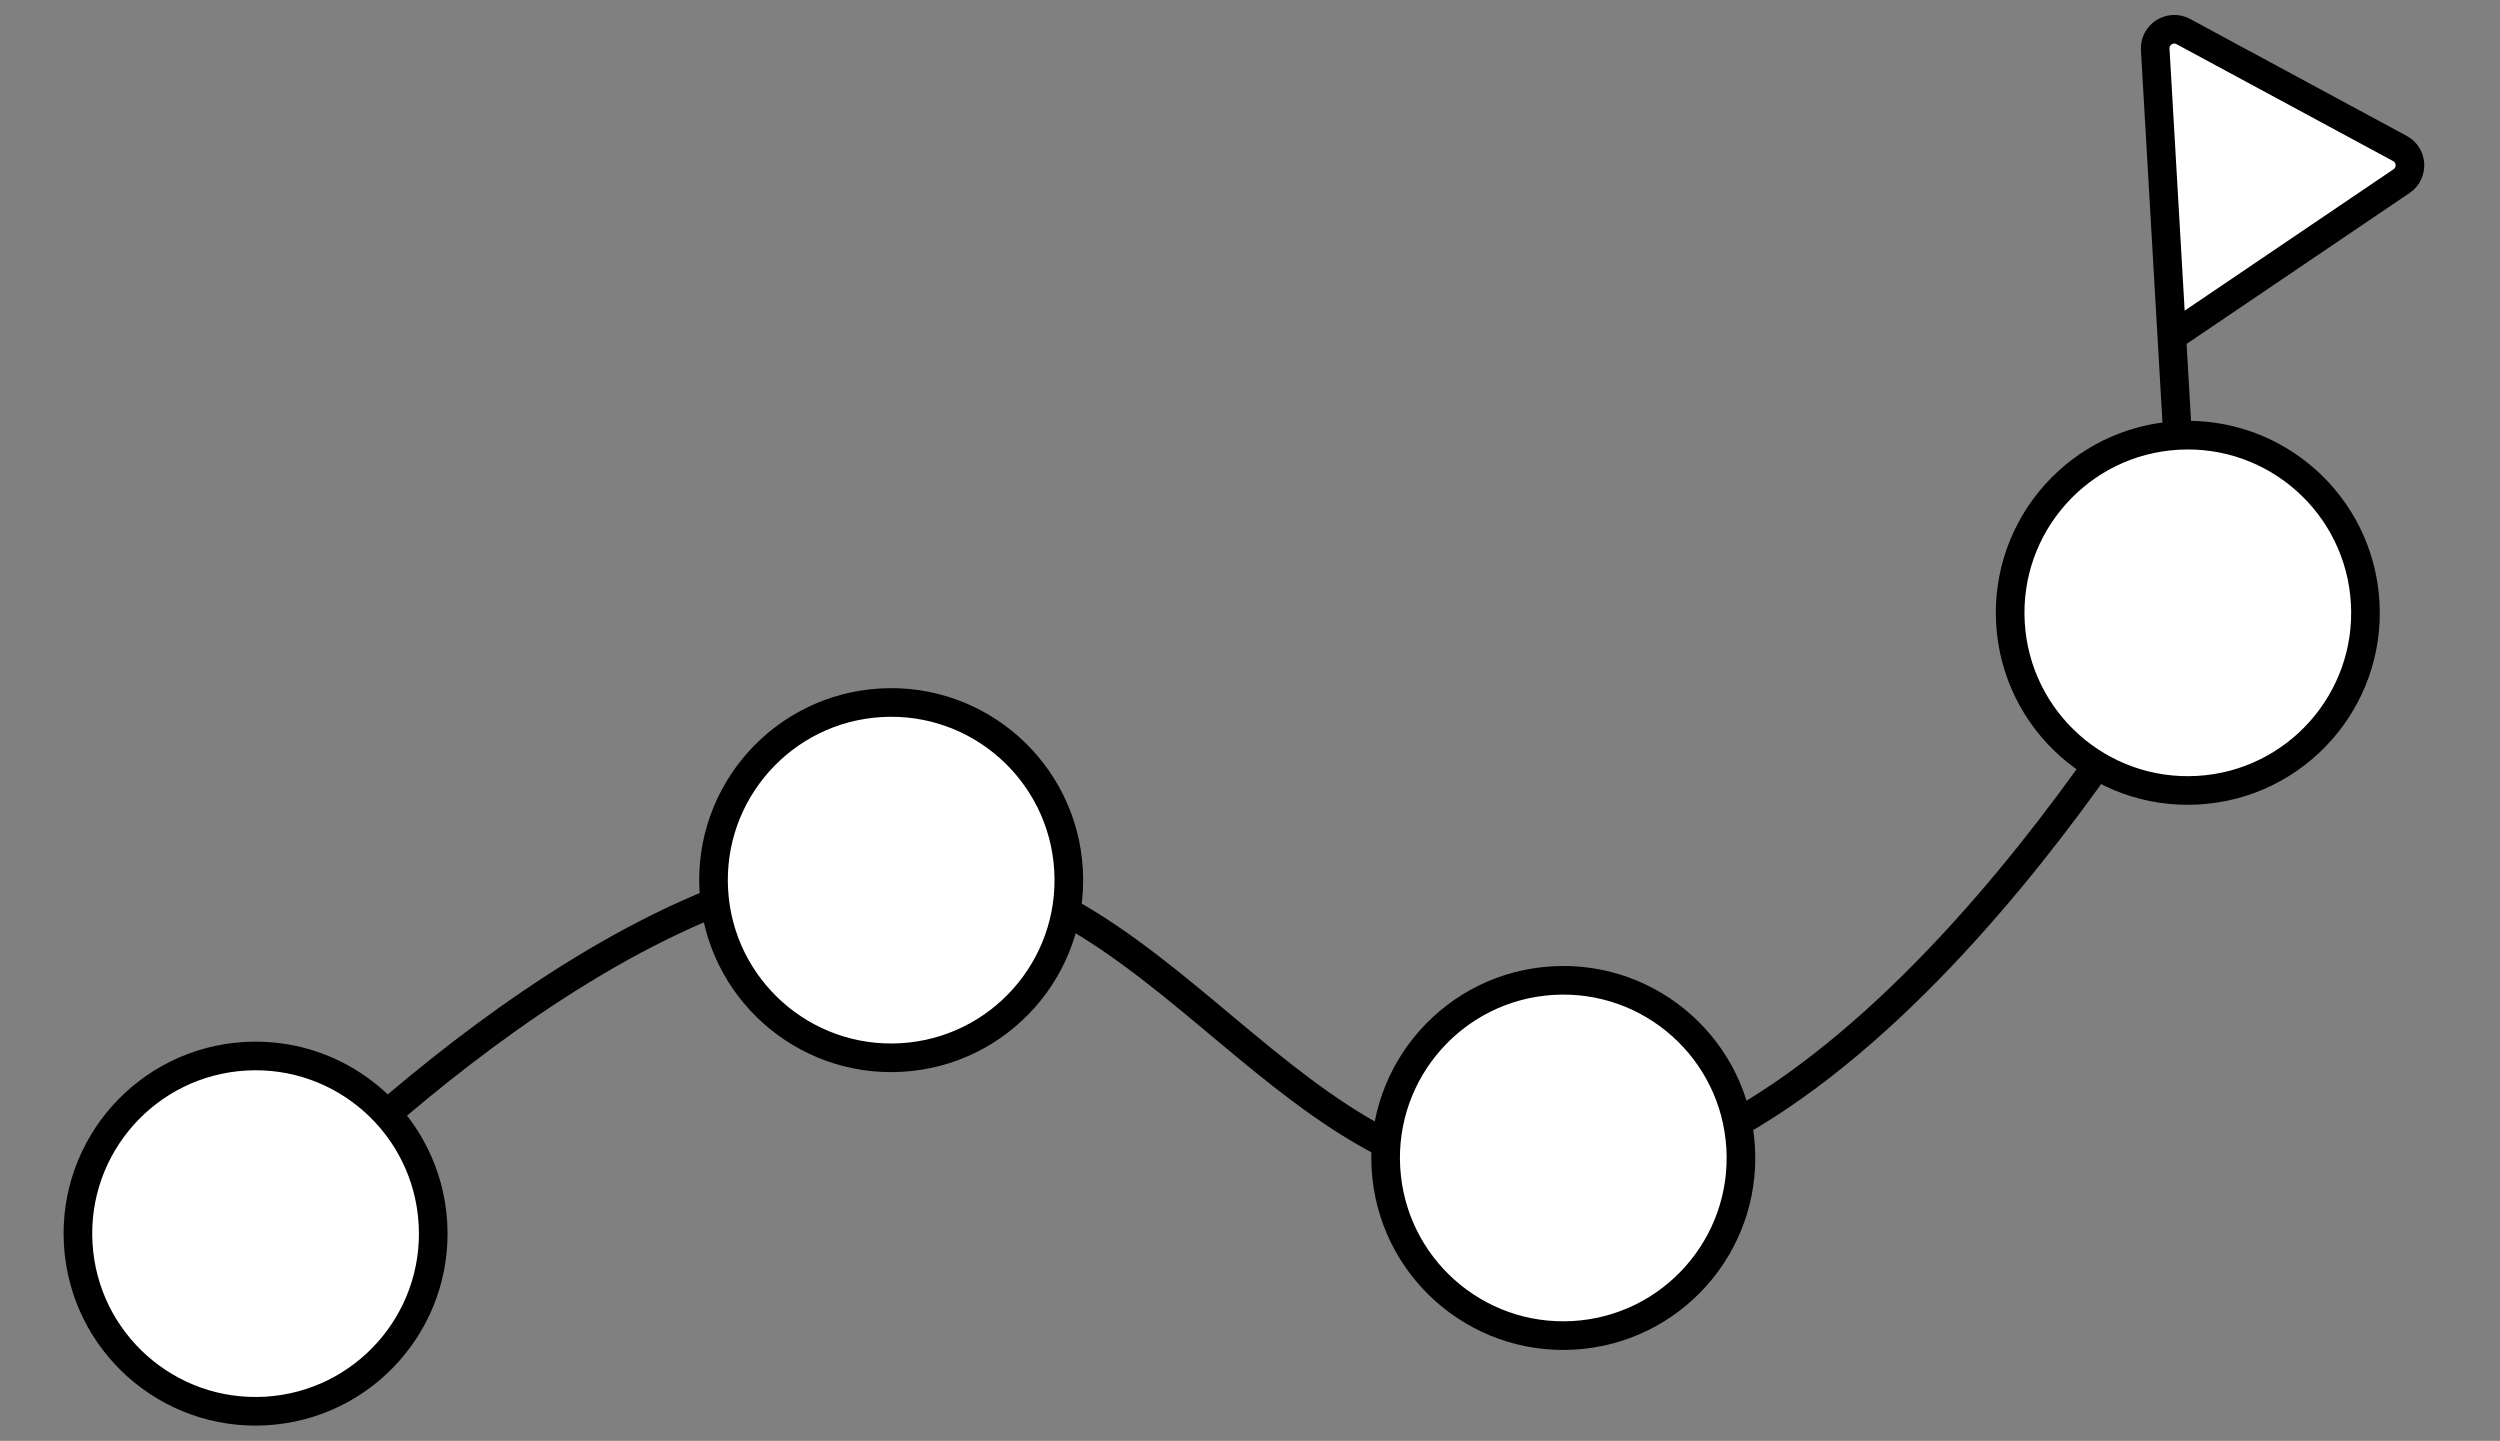
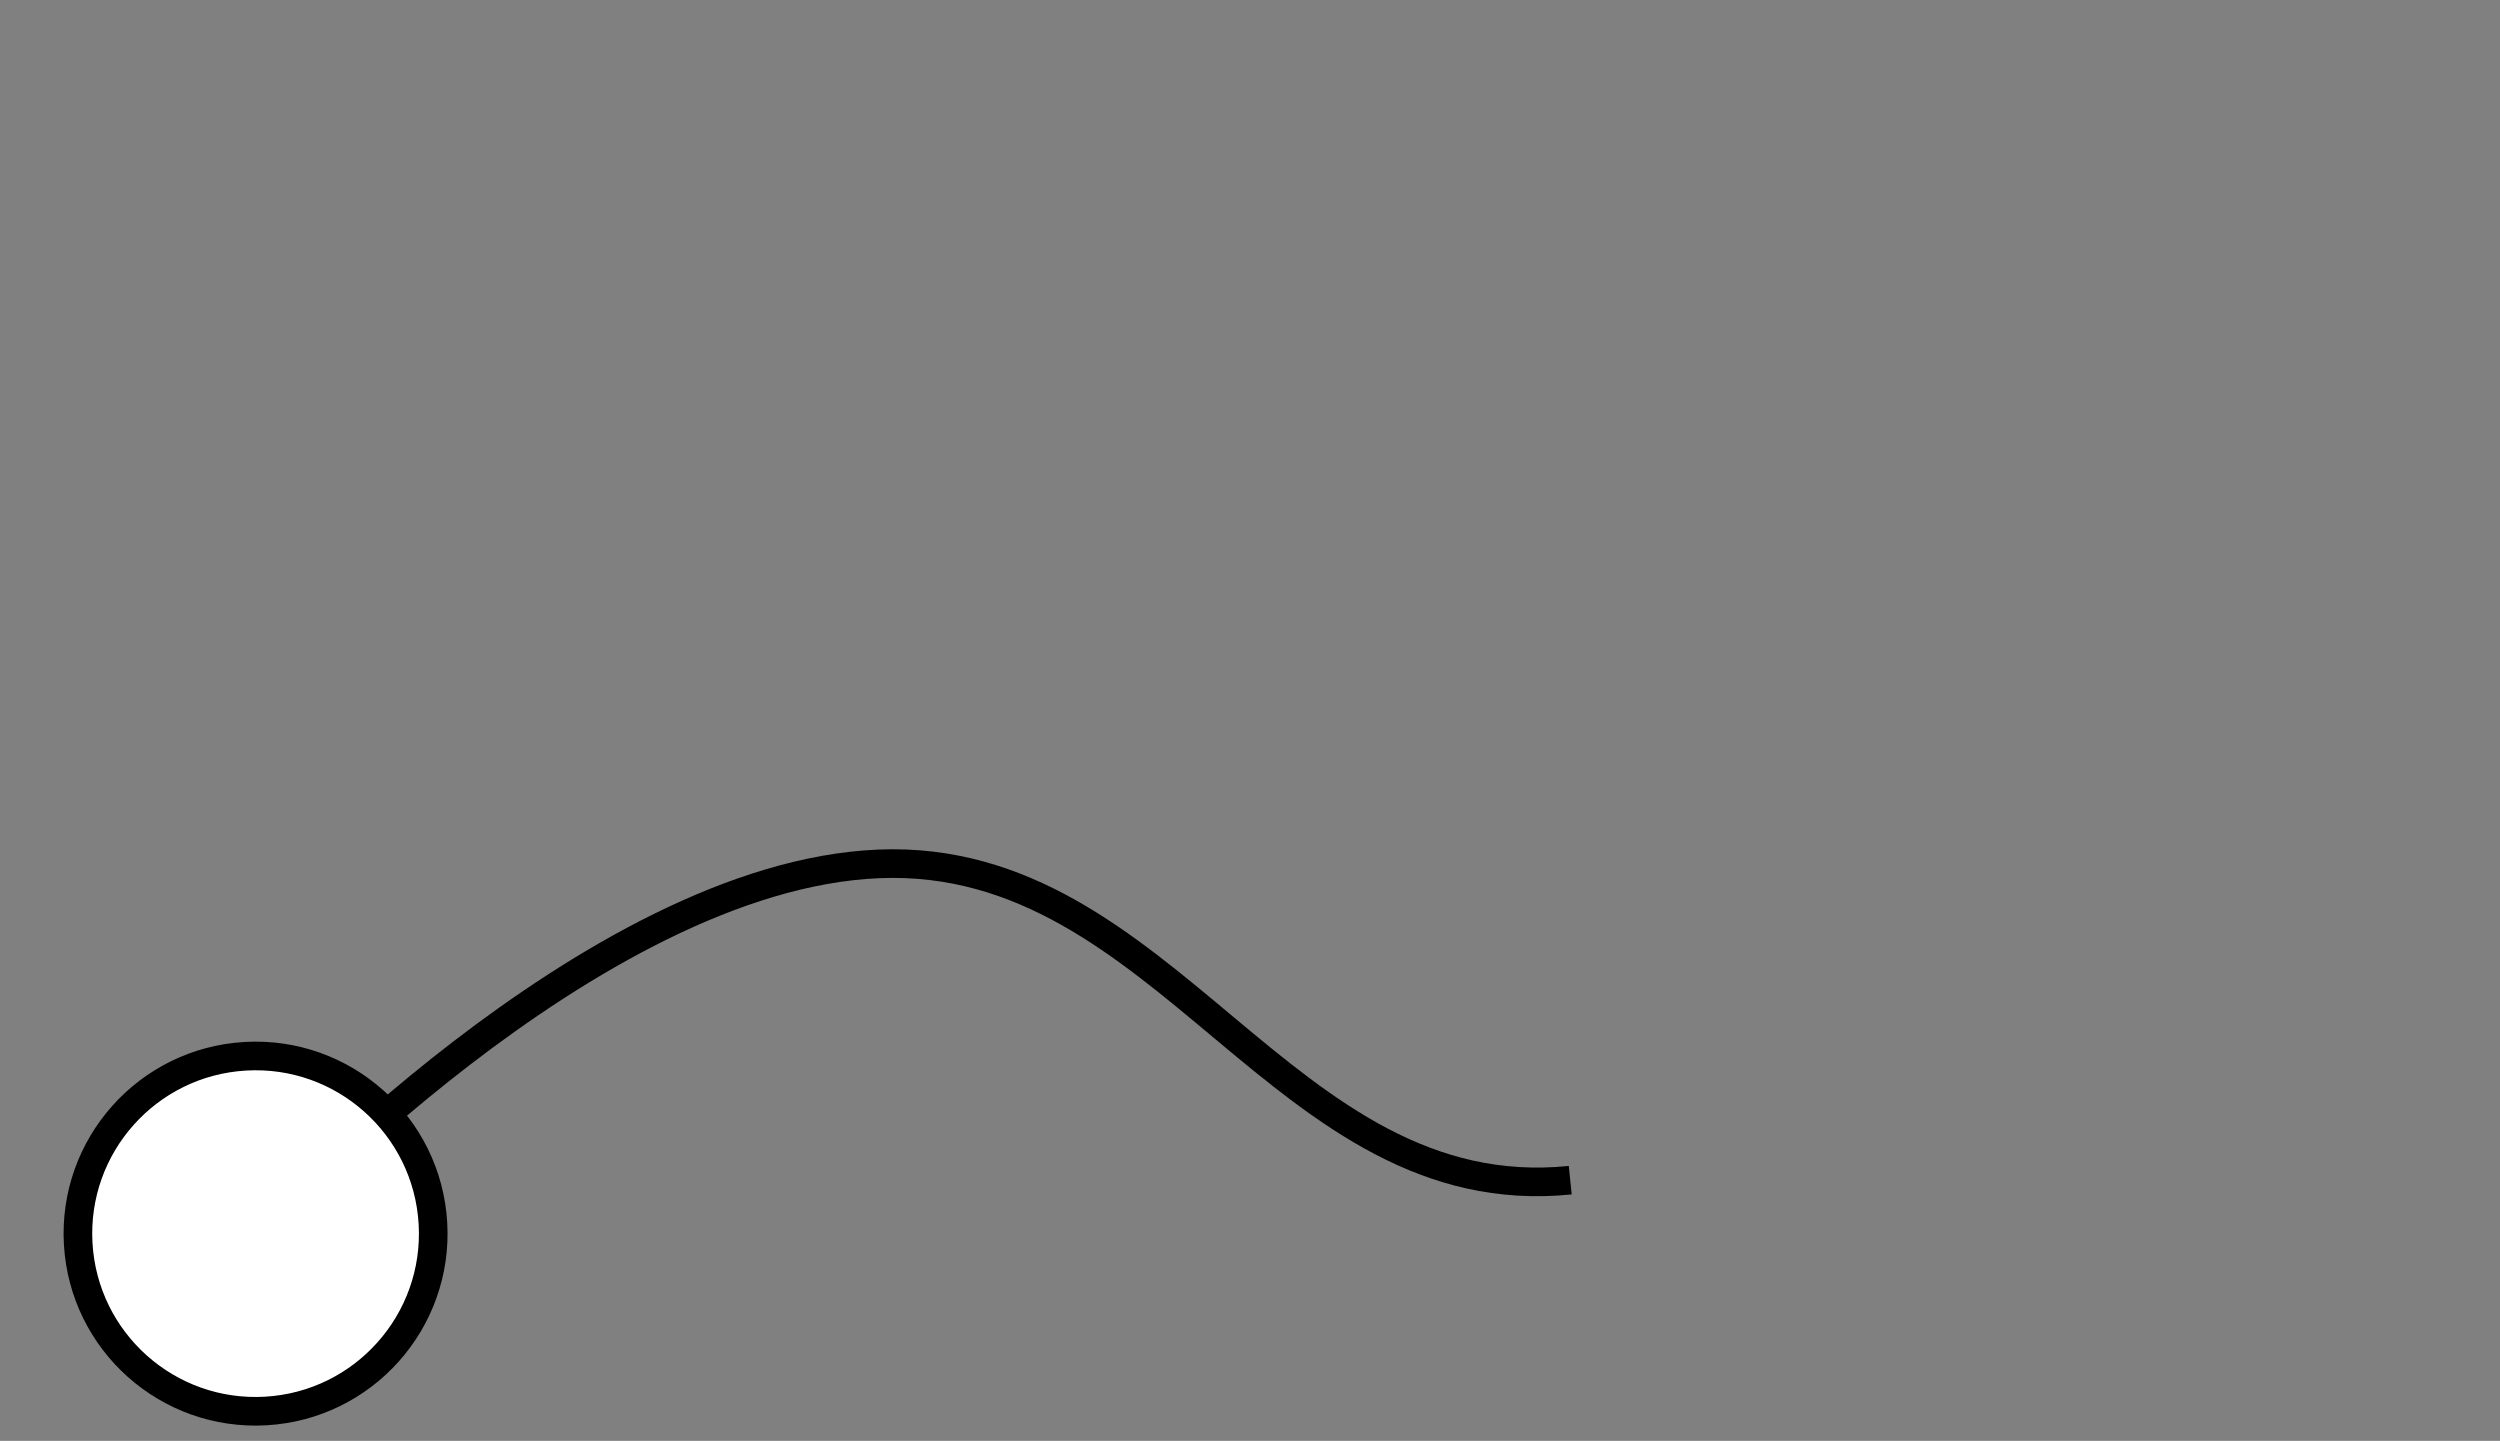
<svg xmlns="http://www.w3.org/2000/svg" width="262" height="151" viewBox="0 0 262 151" fill="none">
  <rect x="0" y="0" width="262" height="151" fill="#808080" stroke="none" />
-   <path d="M27.374 129.25C27.374 129.25 61.856 91.773 92.111 90.534C122.386 89.295 134.416 126.755 164.561 123.683C199.208 120.153 230.43 63.565 230.43 63.565" stroke="black" stroke-width="3" />
+   <path d="M27.374 129.25C27.374 129.25 61.856 91.773 92.111 90.534C122.386 89.295 134.416 126.755 164.561 123.683" stroke="black" stroke-width="3" />
  <circle cx="26.784" cy="129.284" r="18.619" transform="rotate(-3.311 26.784 129.284)" fill="white" stroke="black" stroke-width="3" />
-   <circle cx="163.833" cy="121.354" r="18.619" transform="rotate(-3.311 163.833 121.354)" fill="white" stroke="black" stroke-width="3" />
-   <path d="M251.513 15.564L228.813 3.309C227.436 2.565 225.776 3.621 225.867 5.184L227.608 35.278L251.684 18.98C252.927 18.138 252.834 16.277 251.513 15.564Z" fill="white" />
-   <path d="M228.531 51.228L227.608 35.278M227.608 35.278L225.867 5.184C225.776 3.621 227.436 2.565 228.813 3.309L251.513 15.564C252.834 16.277 252.927 18.138 251.684 18.98L227.608 35.278Z" stroke="black" stroke-width="3" />
-   <circle cx="229.283" cy="64.224" r="18.619" transform="rotate(-3.311 229.283 64.224)" fill="white" stroke="black" stroke-width="3" />
-   <circle cx="93.395" cy="92.238" r="18.619" transform="rotate(-3.311 93.395 92.238)" fill="white" stroke="black" stroke-width="3" />
</svg>